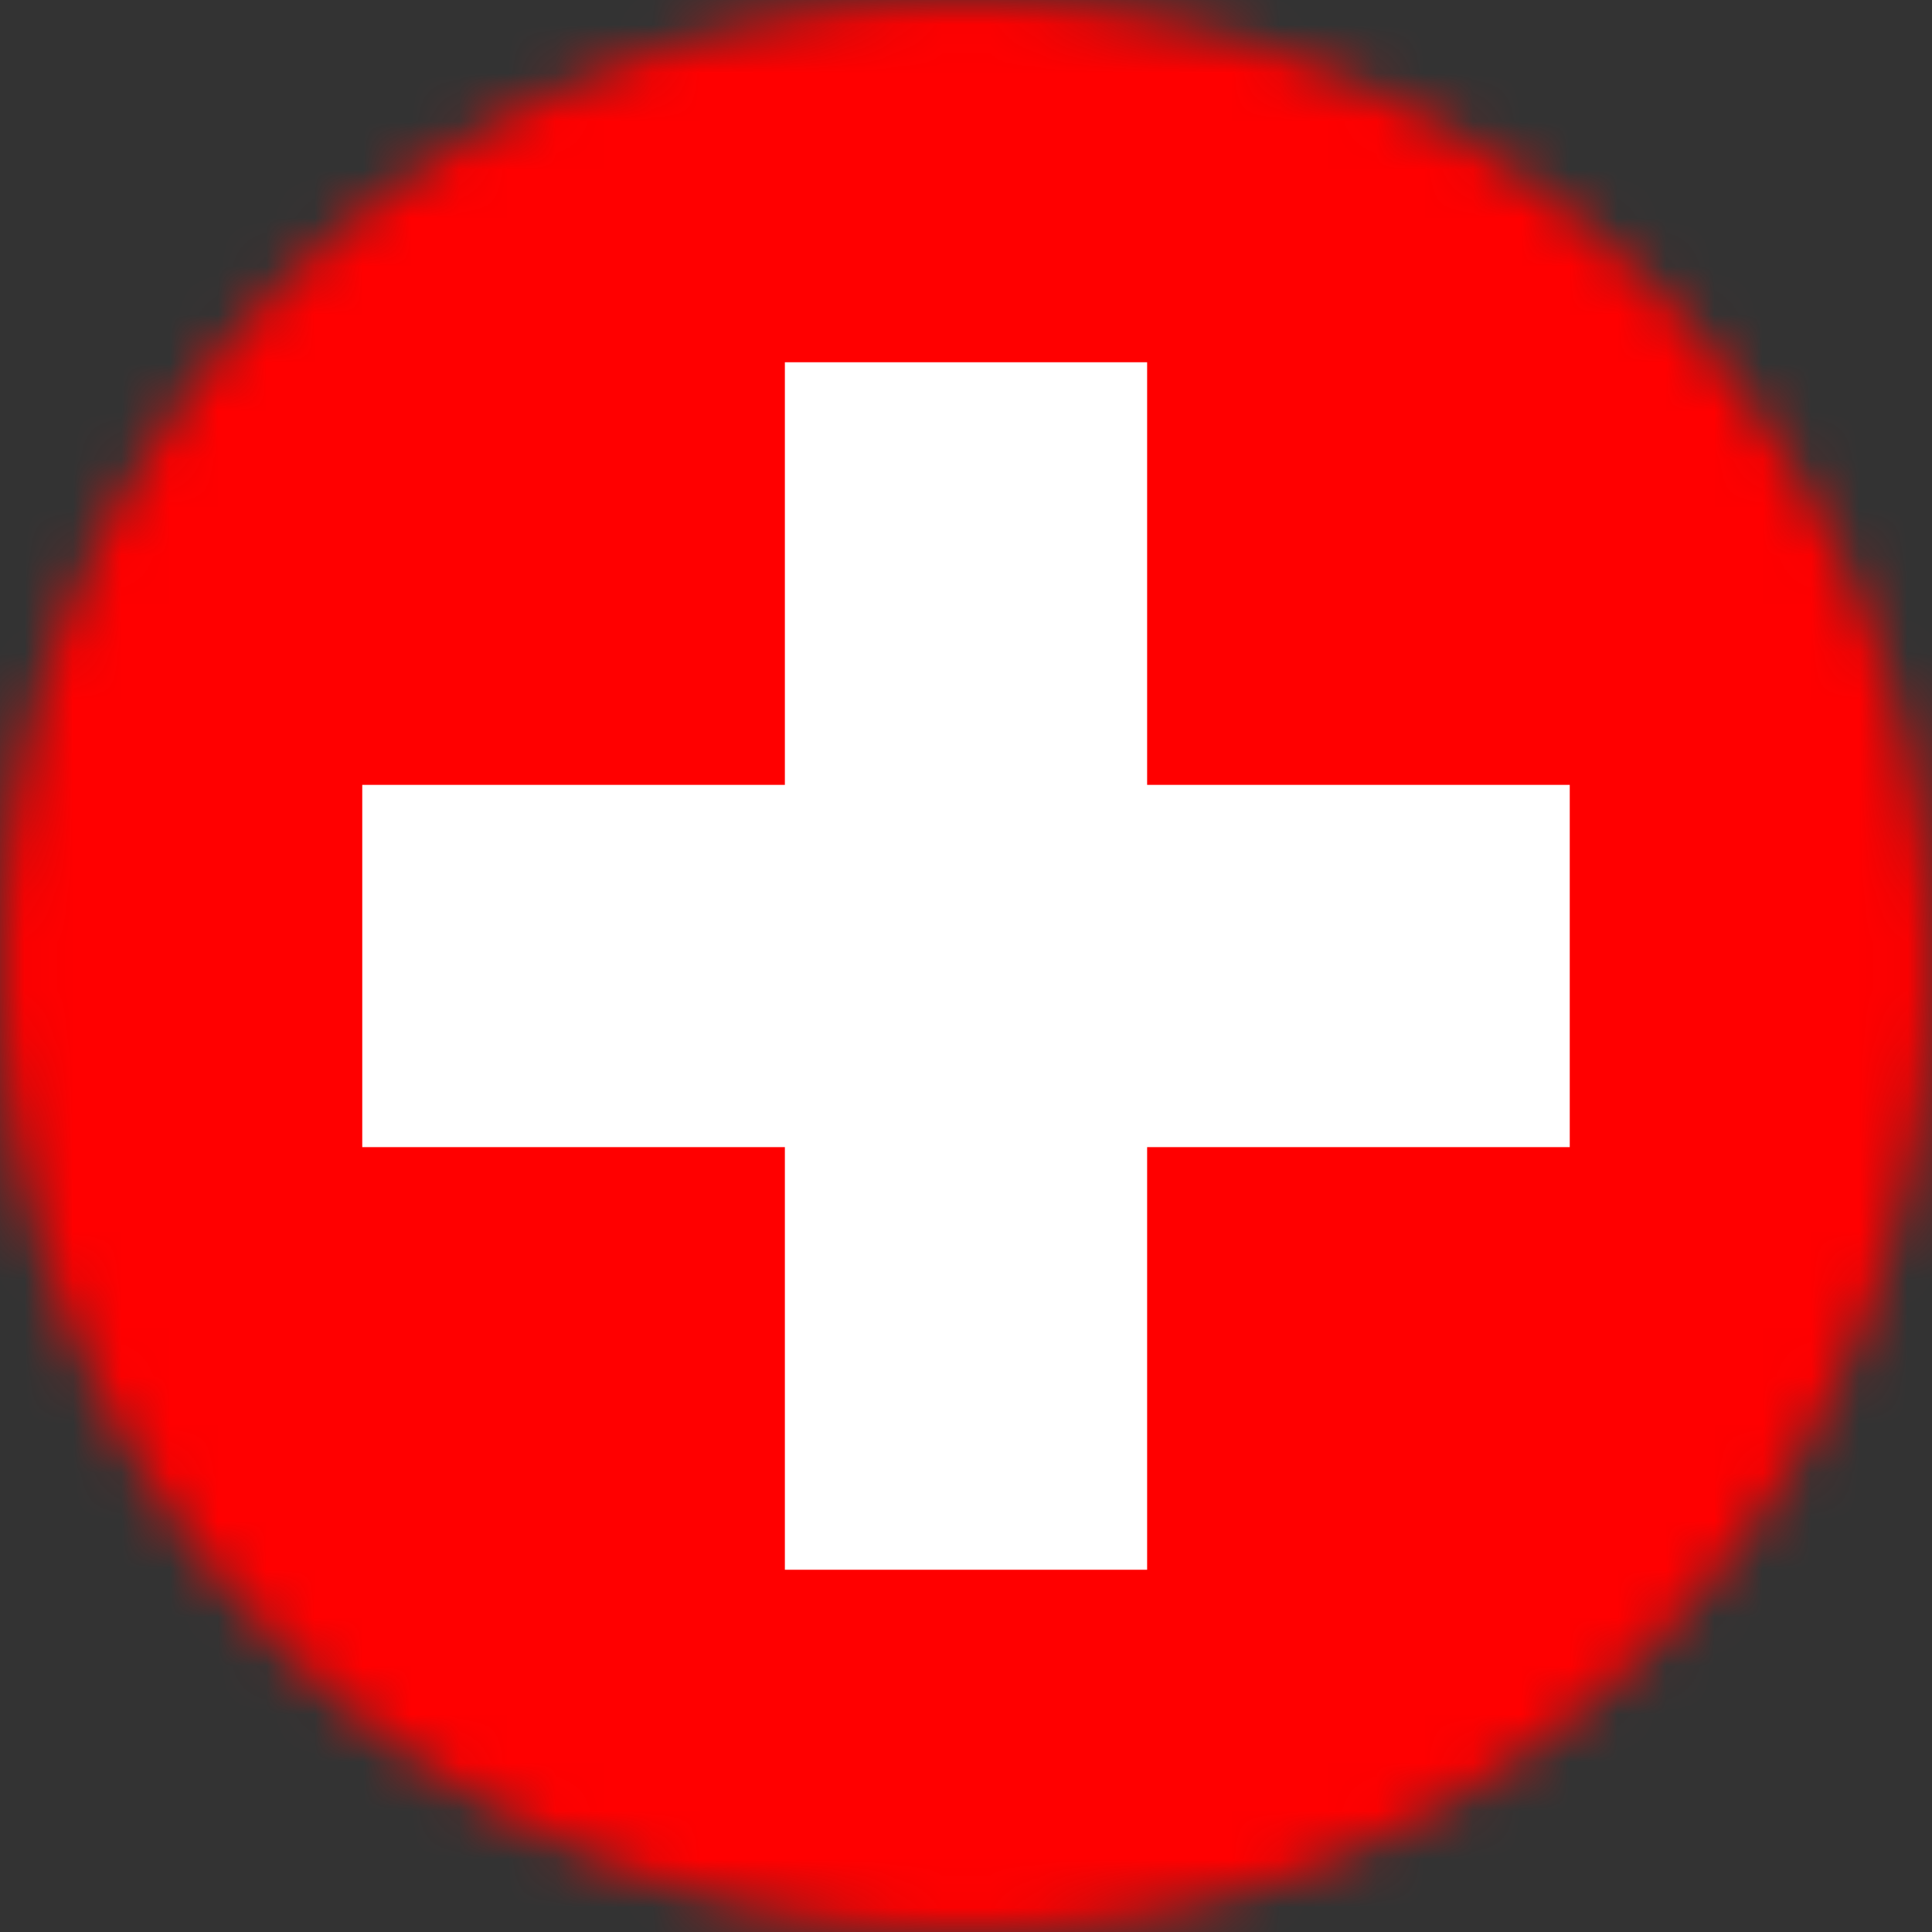
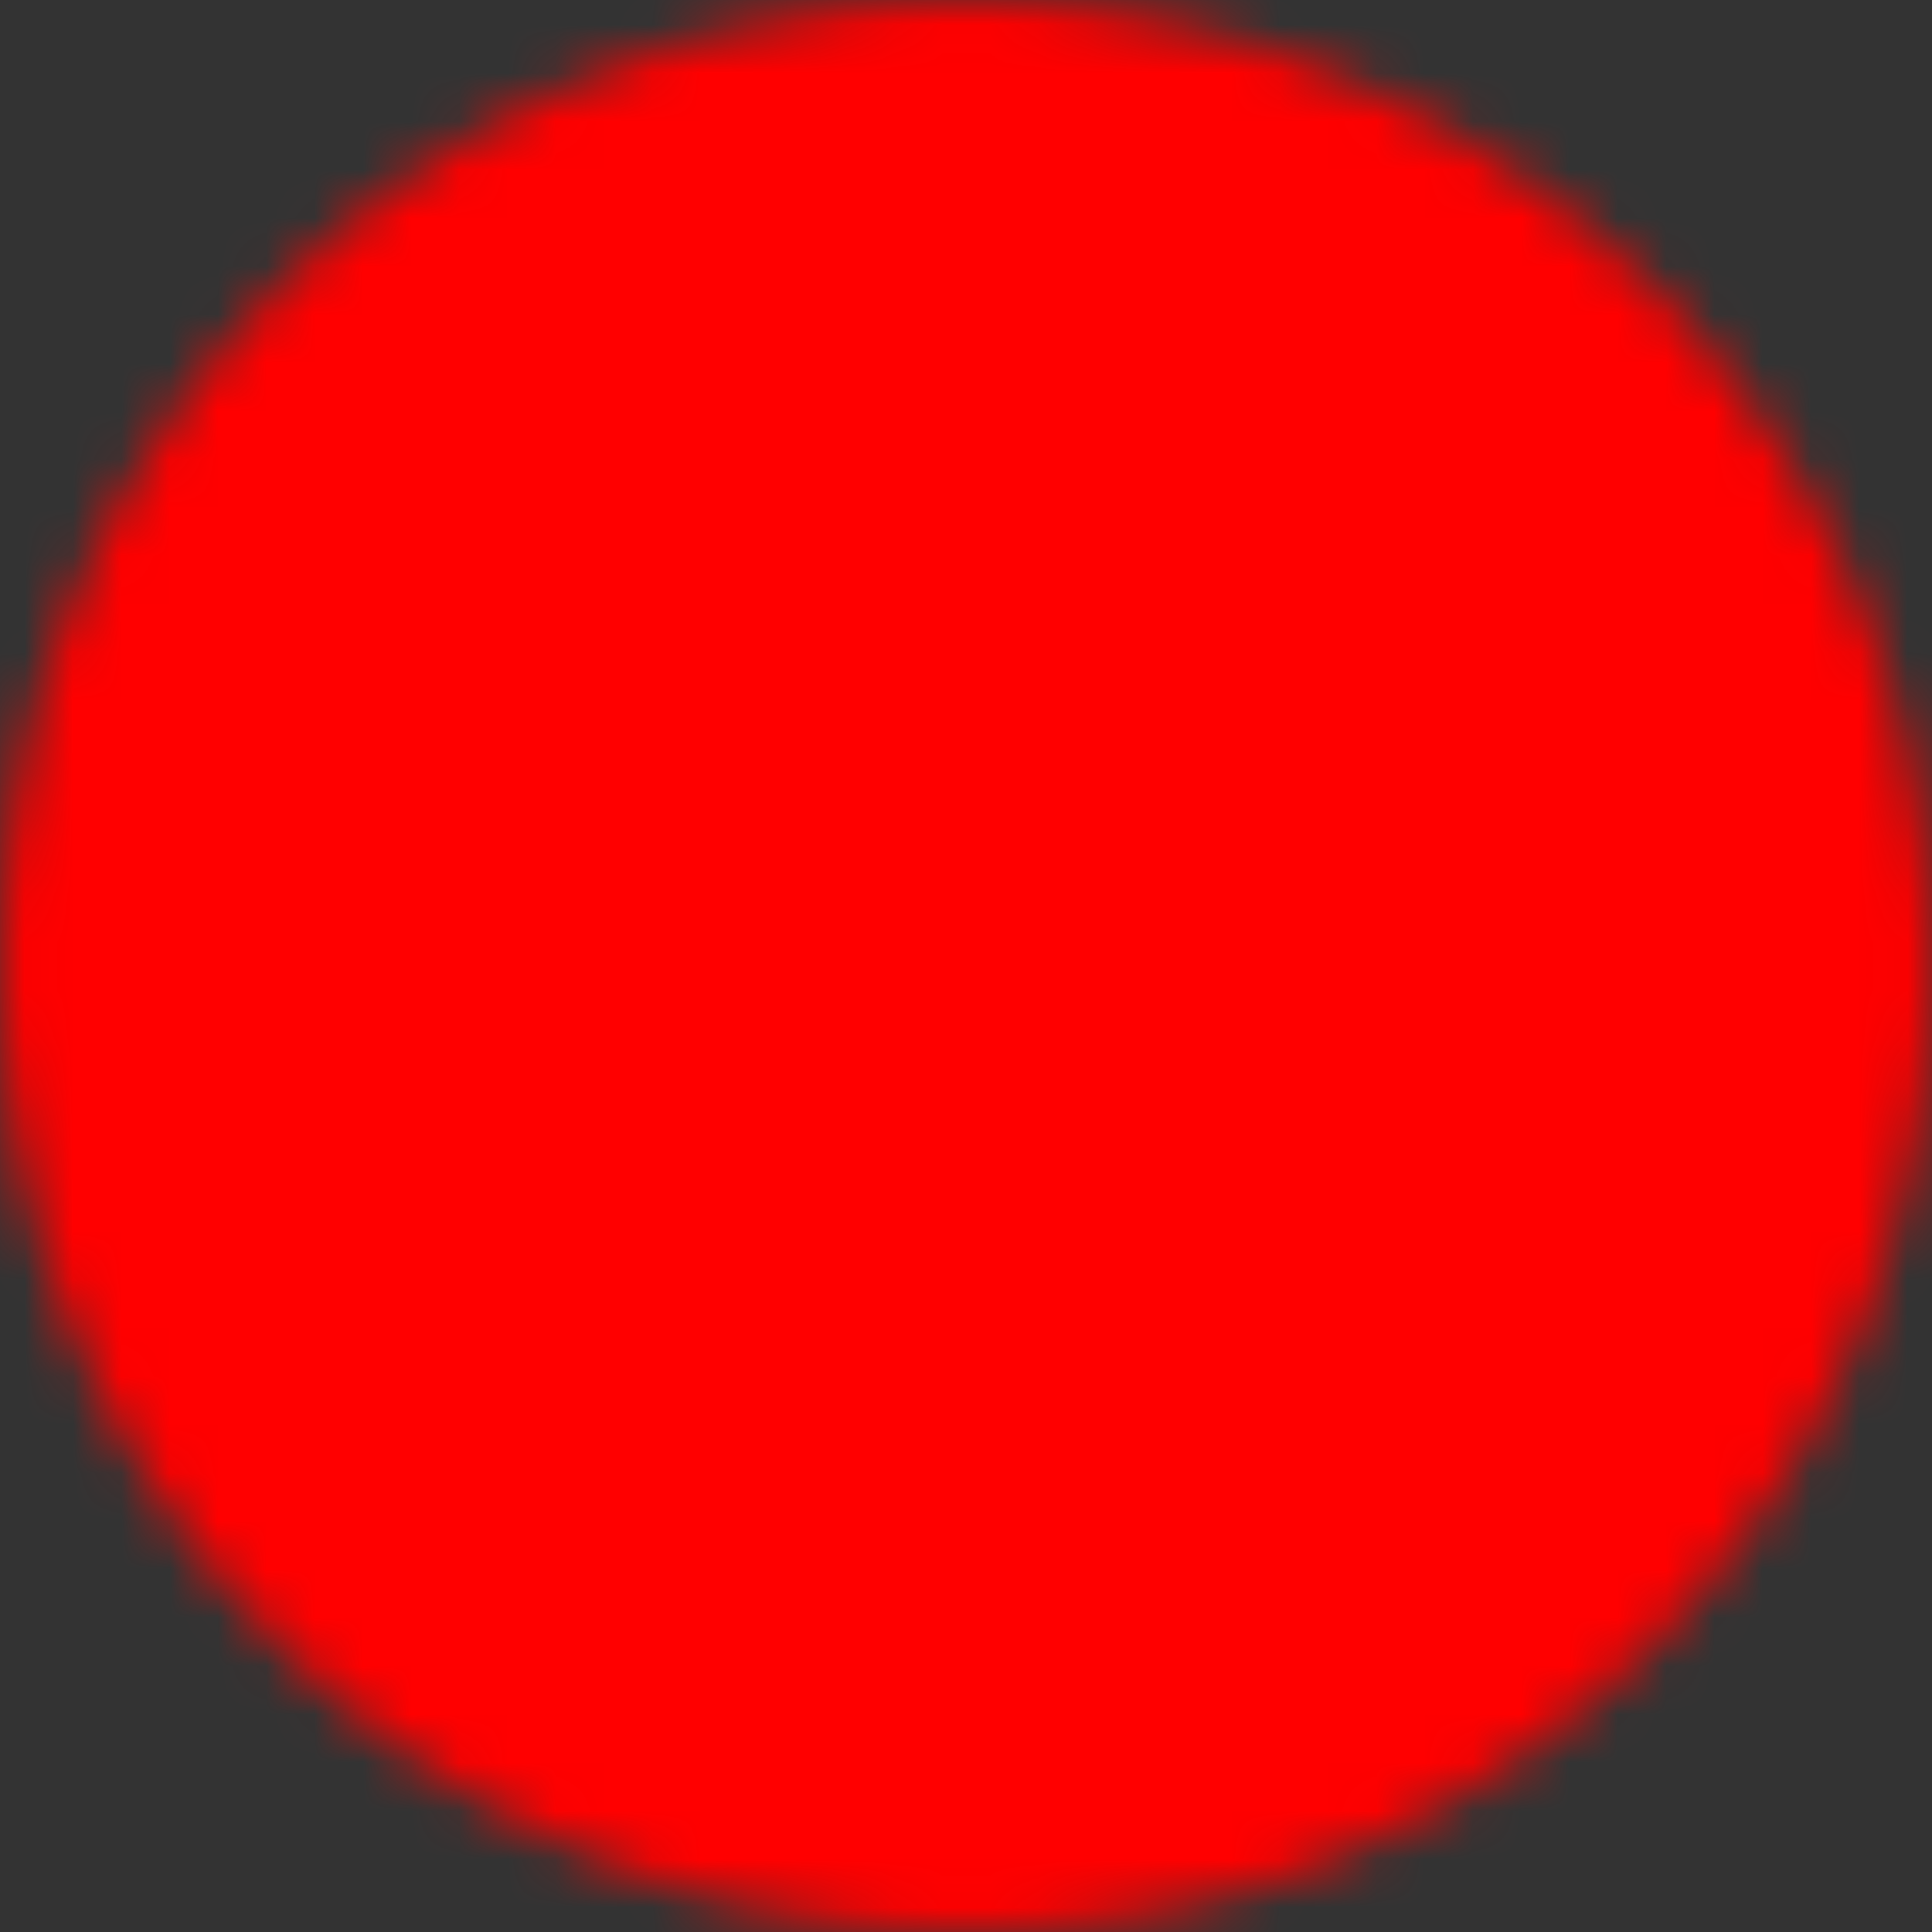
<svg xmlns="http://www.w3.org/2000/svg" width="40" height="40" viewBox="0 0 40 40" fill="none">
  <rect x="0" y="0" width="40" height="40" fill="#333333" stroke="none" />
  <g clip-path="url(#clip0_197_1763)">
    <mask id="mask0_197_1763" style="mask-type:luminance" maskUnits="userSpaceOnUse" x="0" y="0" width="40" height="40">
      <path d="M20 40C31.046 40 40 31.046 40 20C40 8.954 31.046 0 20 0C8.954 0 0 8.954 0 20C0 31.046 8.954 40 20 40Z" fill="white" />
    </mask>
    <g mask="url(#mask0_197_1763)">
      <path d="M0 0H40V40H0V0Z" fill="#FF0000" />
-       <path d="M32.5 16.25H23.75V7.5H16.25V16.25H7.5V23.75H16.25V32.5H23.75V23.75H32.5V16.25Z" fill="white" />
    </g>
  </g>
  <defs>
    <clipPath id="clip0_197_1763">
      <rect width="40" height="40" fill="white" />
    </clipPath>
  </defs>
</svg>